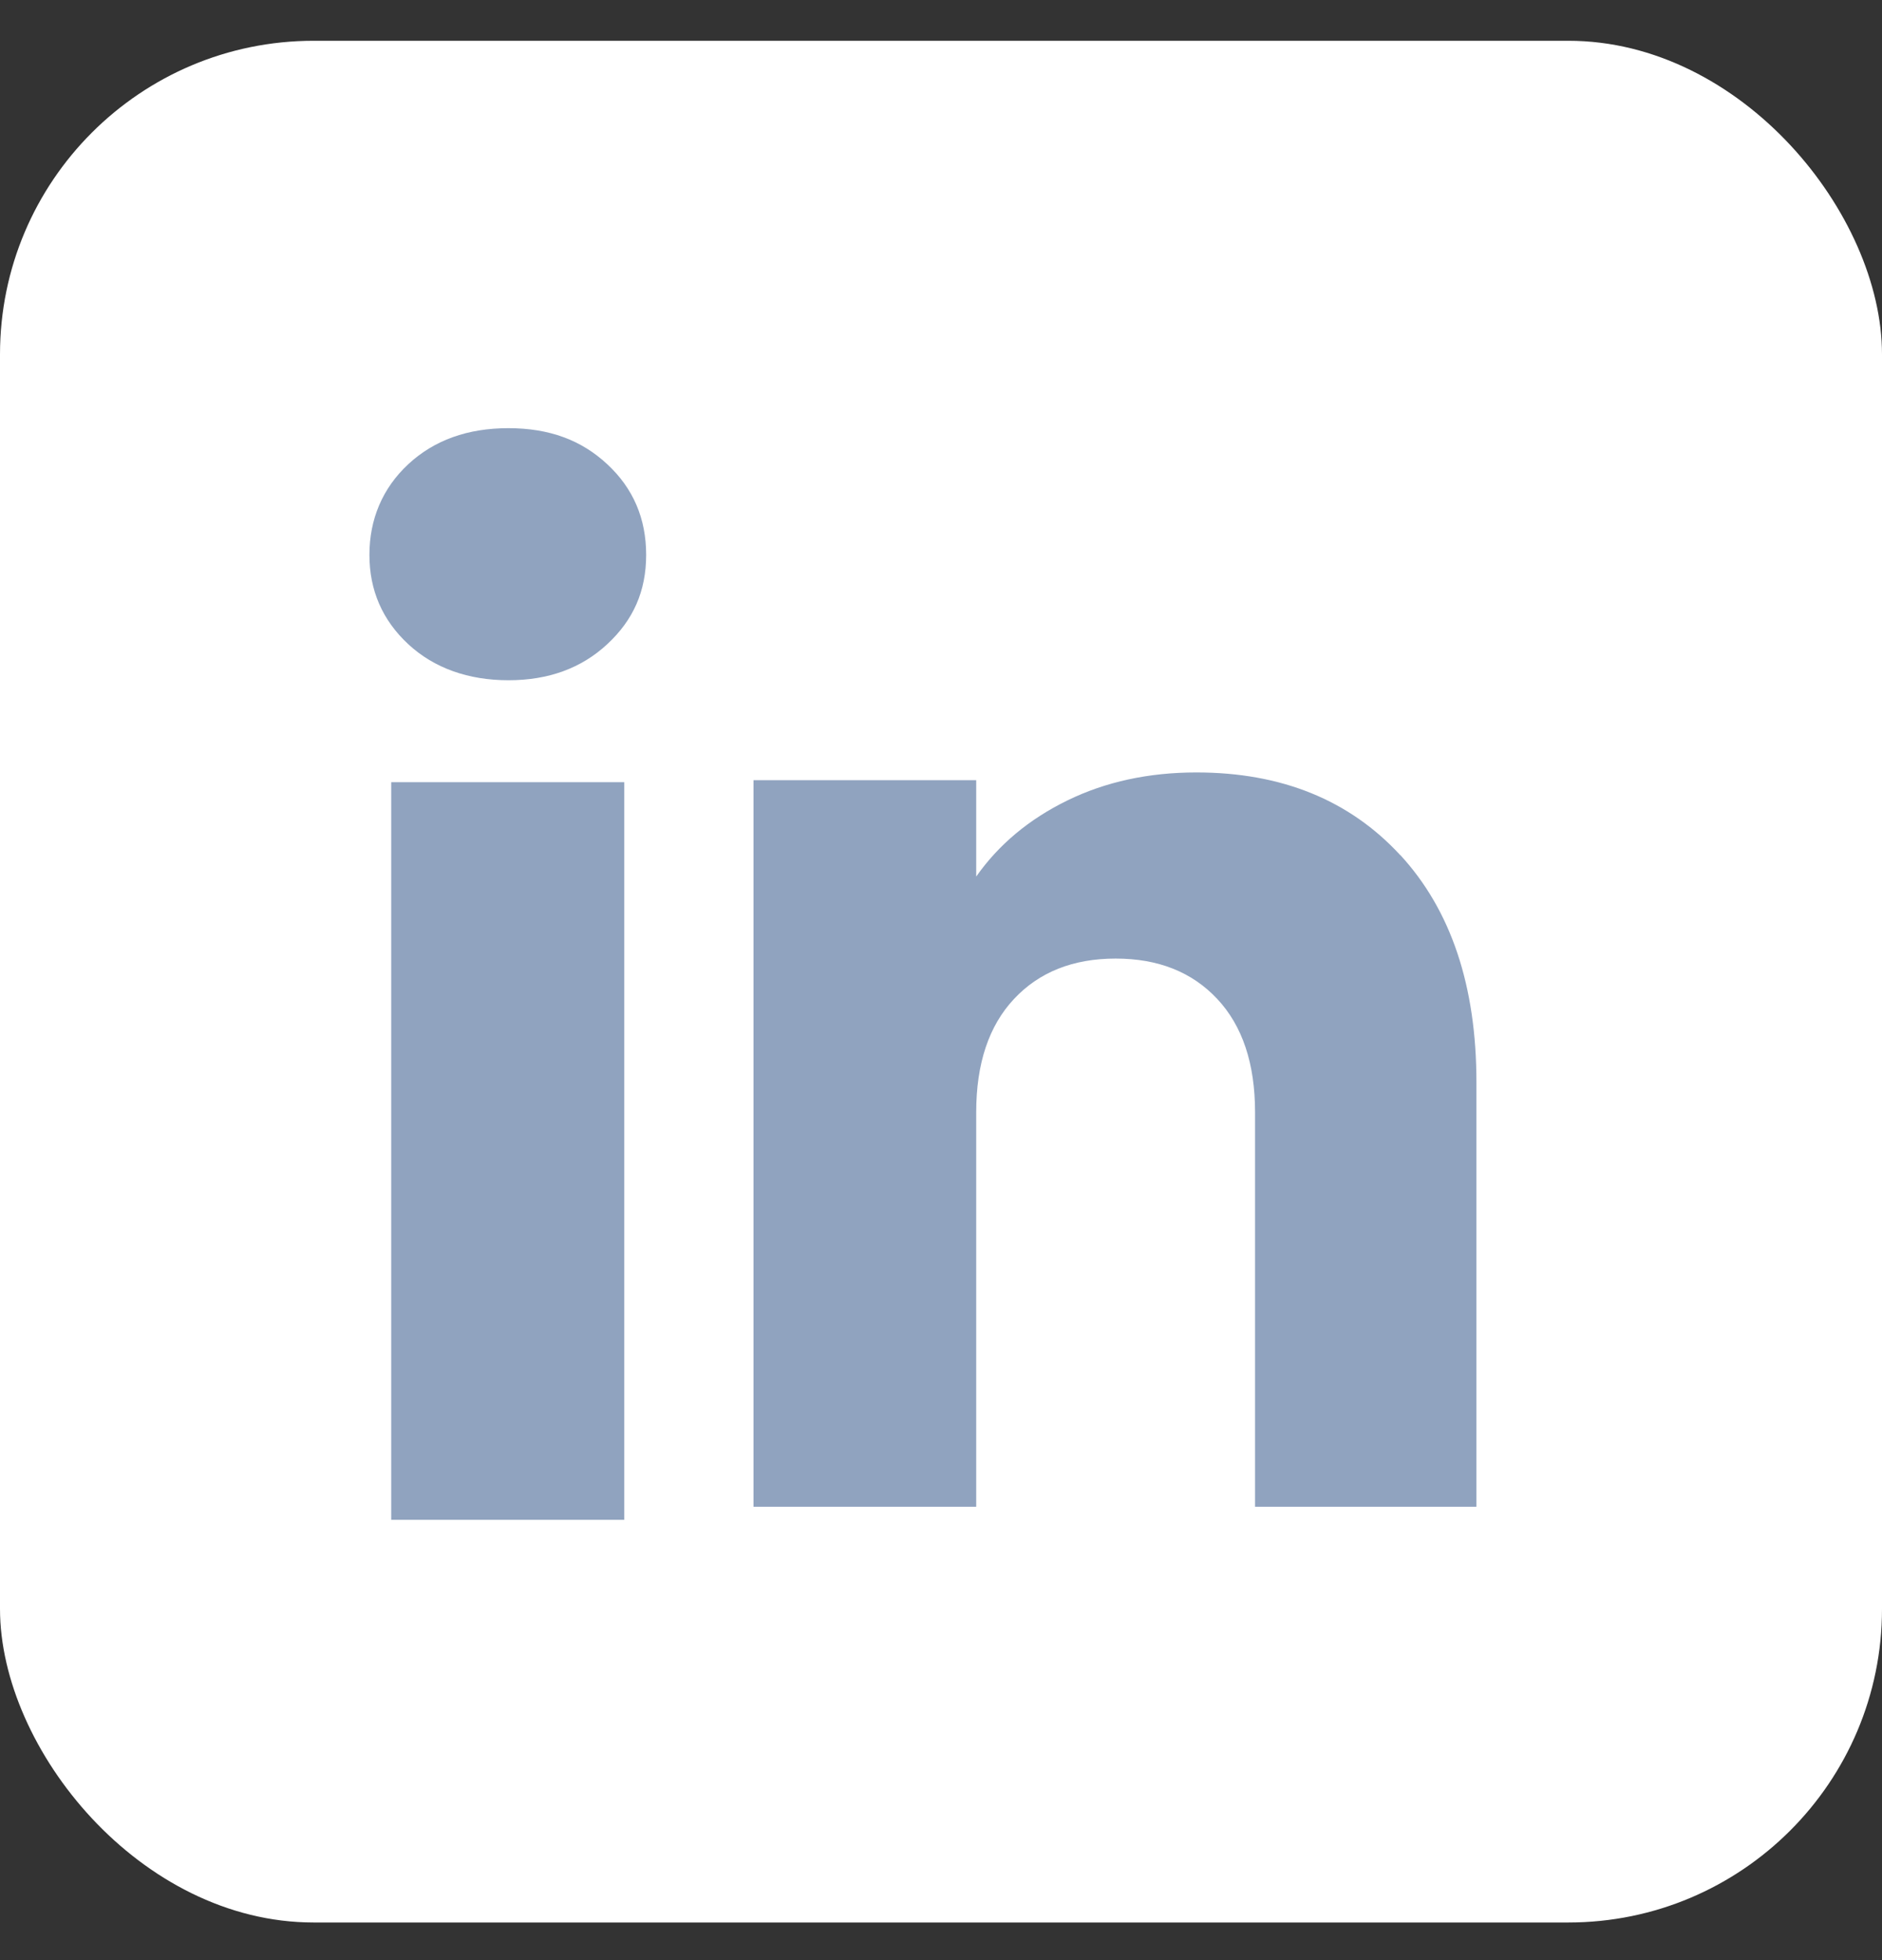
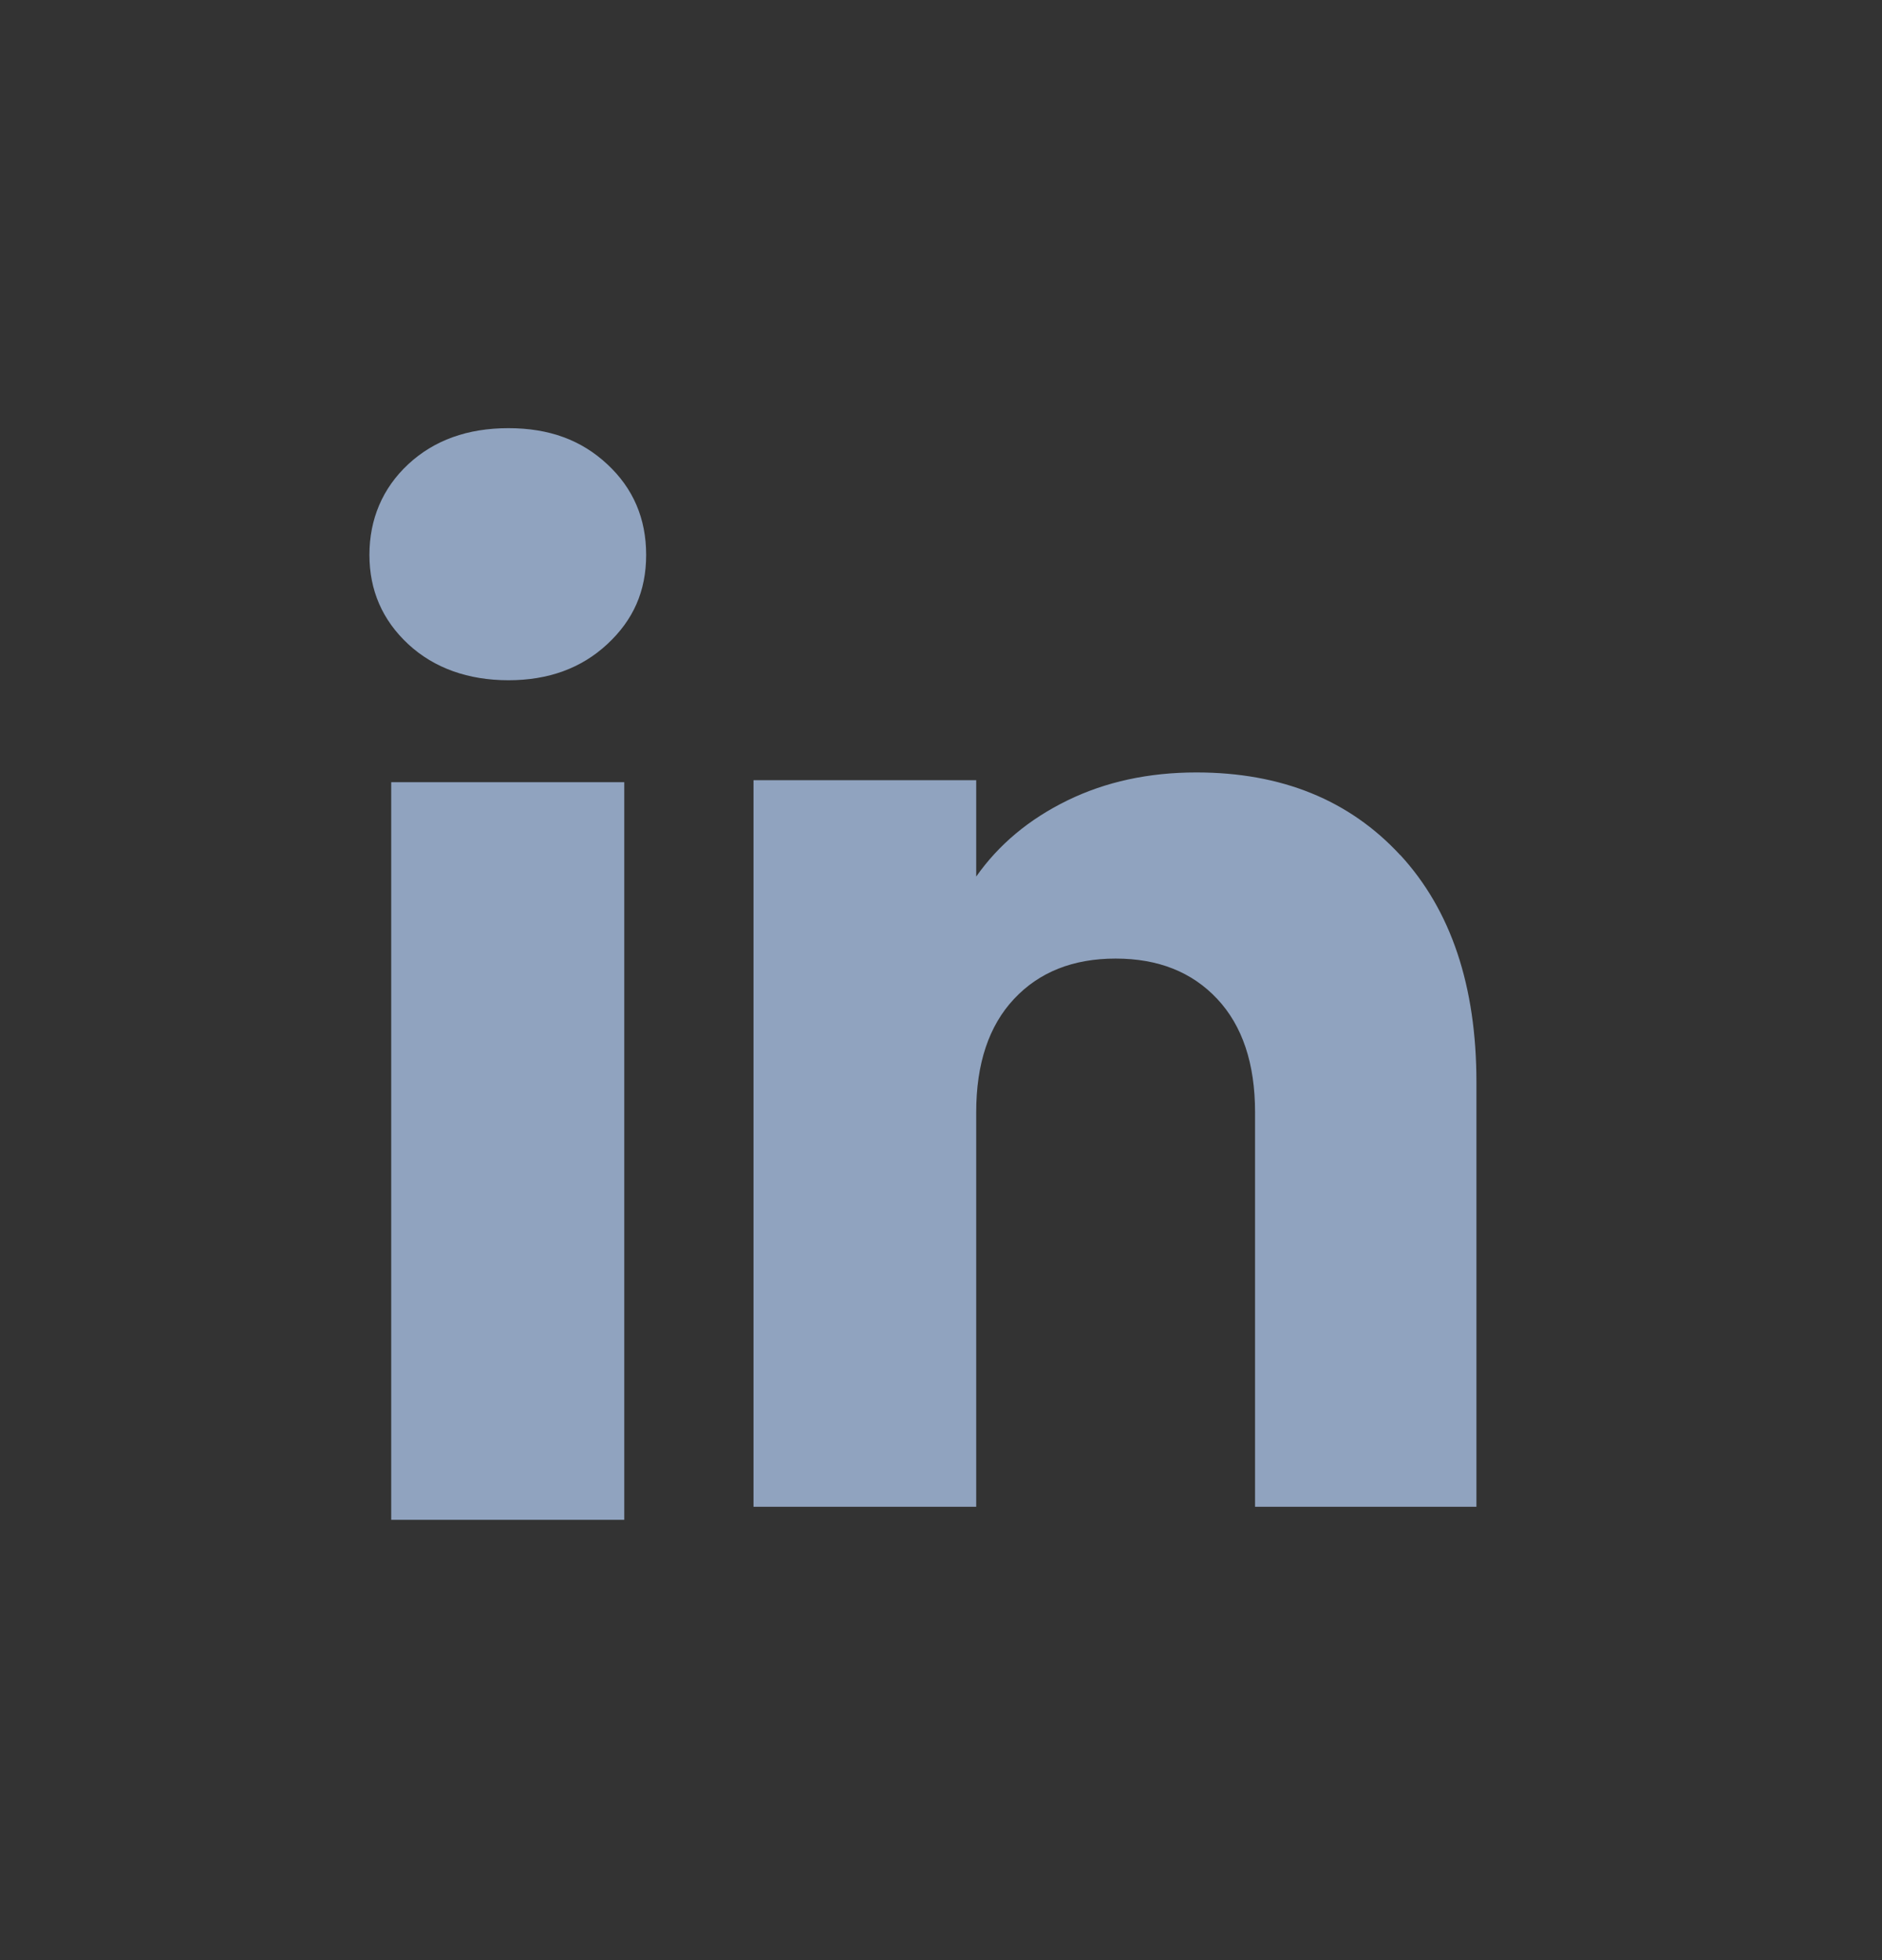
<svg xmlns="http://www.w3.org/2000/svg" width="24" height="25" viewBox="0 0 24 25" fill="none">
  <rect x="0" y="0" width="24" height="25" fill="#333333" stroke="none" />
-   <rect y="0.52" width="24" height="24" rx="4" fill="white" />
  <path d="M5.206 8.216C4.876 7.909 4.711 7.529 4.711 7.077C4.711 6.625 4.876 6.228 5.206 5.921C5.537 5.614 5.962 5.461 6.484 5.461C7.006 5.461 7.415 5.614 7.744 5.921C8.075 6.228 8.24 6.614 8.24 7.077C8.24 7.541 8.075 7.909 7.744 8.216C7.414 8.523 6.994 8.676 6.484 8.676C5.975 8.676 5.537 8.523 5.206 8.216ZM7.961 9.976V19.384H4.989V9.976H7.961Z" fill="#90A3BF" />
  <path d="M17.857 10.905C18.504 11.608 18.828 12.574 18.828 13.804V19.218H16.005V14.186C16.005 13.566 15.844 13.084 15.523 12.741C15.201 12.397 14.77 12.226 14.227 12.226C13.684 12.226 13.252 12.398 12.931 12.741C12.61 13.084 12.449 13.566 12.449 14.186V19.218H9.609V9.951H12.449V11.18C12.737 10.77 13.125 10.447 13.612 10.209C14.099 9.971 14.648 9.852 15.257 9.852C16.342 9.852 17.208 10.204 17.856 10.906L17.857 10.905Z" fill="#90A3BF" />
</svg>